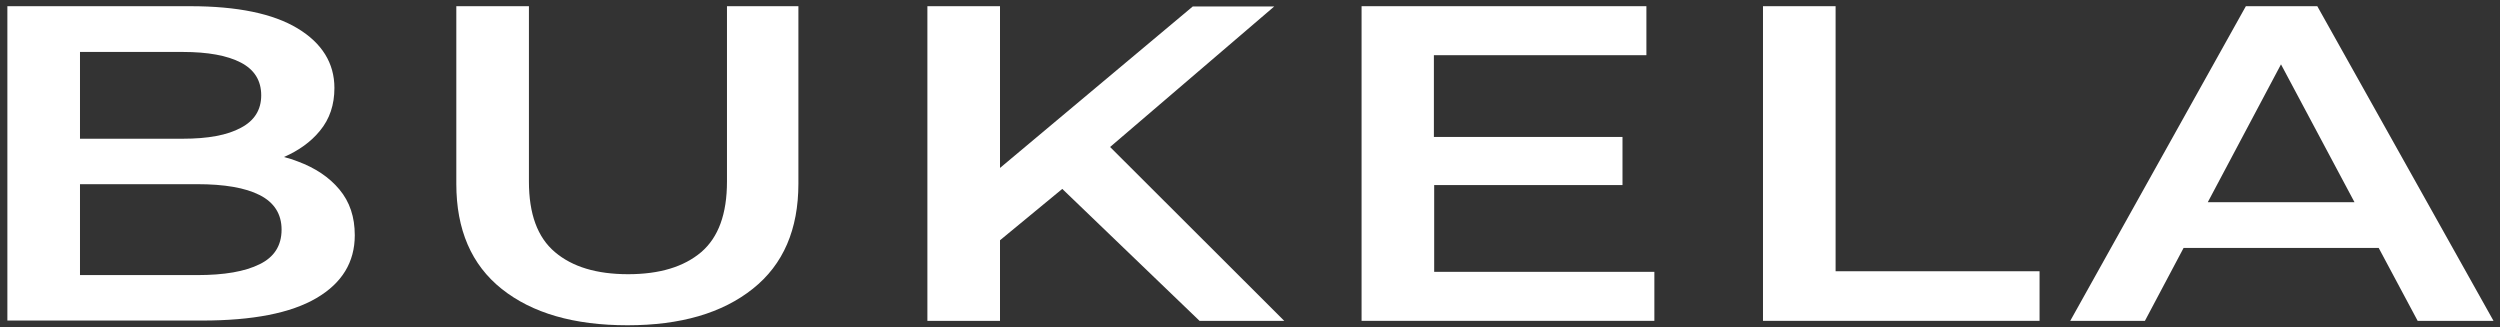
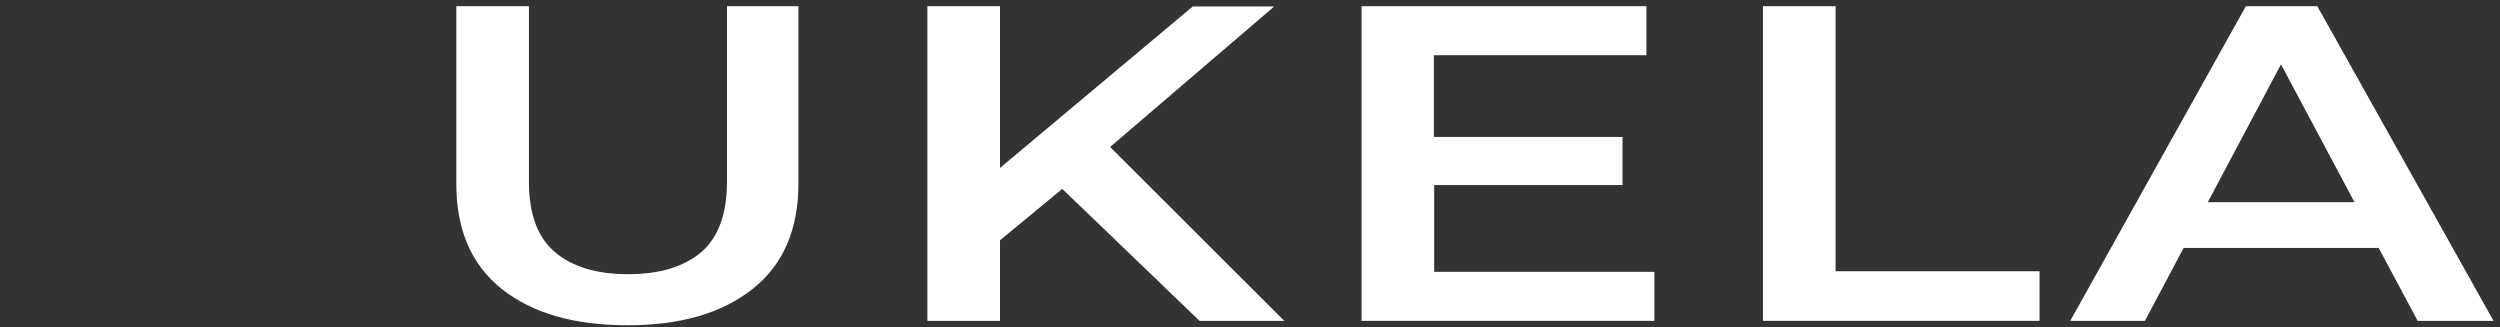
<svg xmlns="http://www.w3.org/2000/svg" version="1.1" id="Black_on_white_1_" x="0px" y="0px" viewBox="0 0 847 110.9" style="enable-background:new 0 0 847 110.9;" xml:space="preserve">
  <rect x="0" y="0" width="847" height="110.9" fill="#333333" stroke="none" />
  <style type="text/css">
	.st0{fill:#FFFFFF;}
</style>
  <g>
-     <path class="st0" d="M100.9,54.7c-1.5-0.6-3.1-1.1-4.7-1.5c5-2.2,9.1-5.1,12.2-8.9c3.3-4,4.9-8.8,4.9-14.5   c0-8.4-4.2-15.2-12.5-20.2c-8.3-5-20.4-7.5-36.3-7.5h-62v106.5h66c17.1,0,30-2.5,38.7-7.6c8.7-5.1,13-12.2,13-21.3   c0-6.2-1.7-11.3-5.2-15.5S106.8,56.9,100.9,54.7z M61.9,17.6c8.5,0,15.1,1.2,19.7,3.6c4.6,2.4,6.9,6.1,6.9,11.1   c0,4.9-2.3,8.6-6.9,11C77,45.8,70.5,47,61.9,47H27.1V17.6H61.9z M88,89.5c-5,2.5-12,3.7-21.2,3.7H27.1V62.4h39.7   c9.2,0,16.3,1.2,21.2,3.7s7.4,6.4,7.4,11.7C95.4,83.2,92.9,87.1,88,89.5z" />
    <path class="st0" d="M246.3,61.5c0,11-2.9,18.9-8.7,23.9c-5.9,5-14.1,7.5-24.8,7.5c-10.7,0-18.9-2.5-24.8-7.5   c-5.9-5-8.8-12.9-8.8-23.9V2.1h-24.6v60.2c0,15.5,5.1,27.4,15.4,35.6s24.5,12.3,42.6,12.3c18,0,32.1-4.1,42.5-12.4   c10.3-8.2,15.4-20.1,15.4-35.6V2.1h-24.2V61.5z" />
    <polygon class="st0" points="431.7,2.2 404.1,2.2 338.8,56.9 338.8,2.1 314.2,2.1 314.2,108.7 338.8,108.7 338.8,81.4 359.9,64    406.4,108.7 435.1,108.7 376.1,49.8  " />
    <polygon class="st0" points="485.9,62.7 549.7,62.7 549.7,46.4 485.8,46.4 485.8,18.7 557.8,18.7 557.8,2.1 461.3,2.1 461.3,108.7    560.5,108.7 560.5,92.1 485.9,92.1  " />
    <polygon class="st0" points="621.9,2.1 597.3,2.1 597.3,108.7 691,108.7 691,91.9 621.9,91.9  " />
    <path class="st0" d="M819.1,108.7h25.7L785.1,2.1h-24.2l-59.5,106.6h25.3L739.8,84h66.1L819.1,108.7z M748,68.5l24.8-46.7   l24.9,46.7H748z" />
  </g>
</svg>